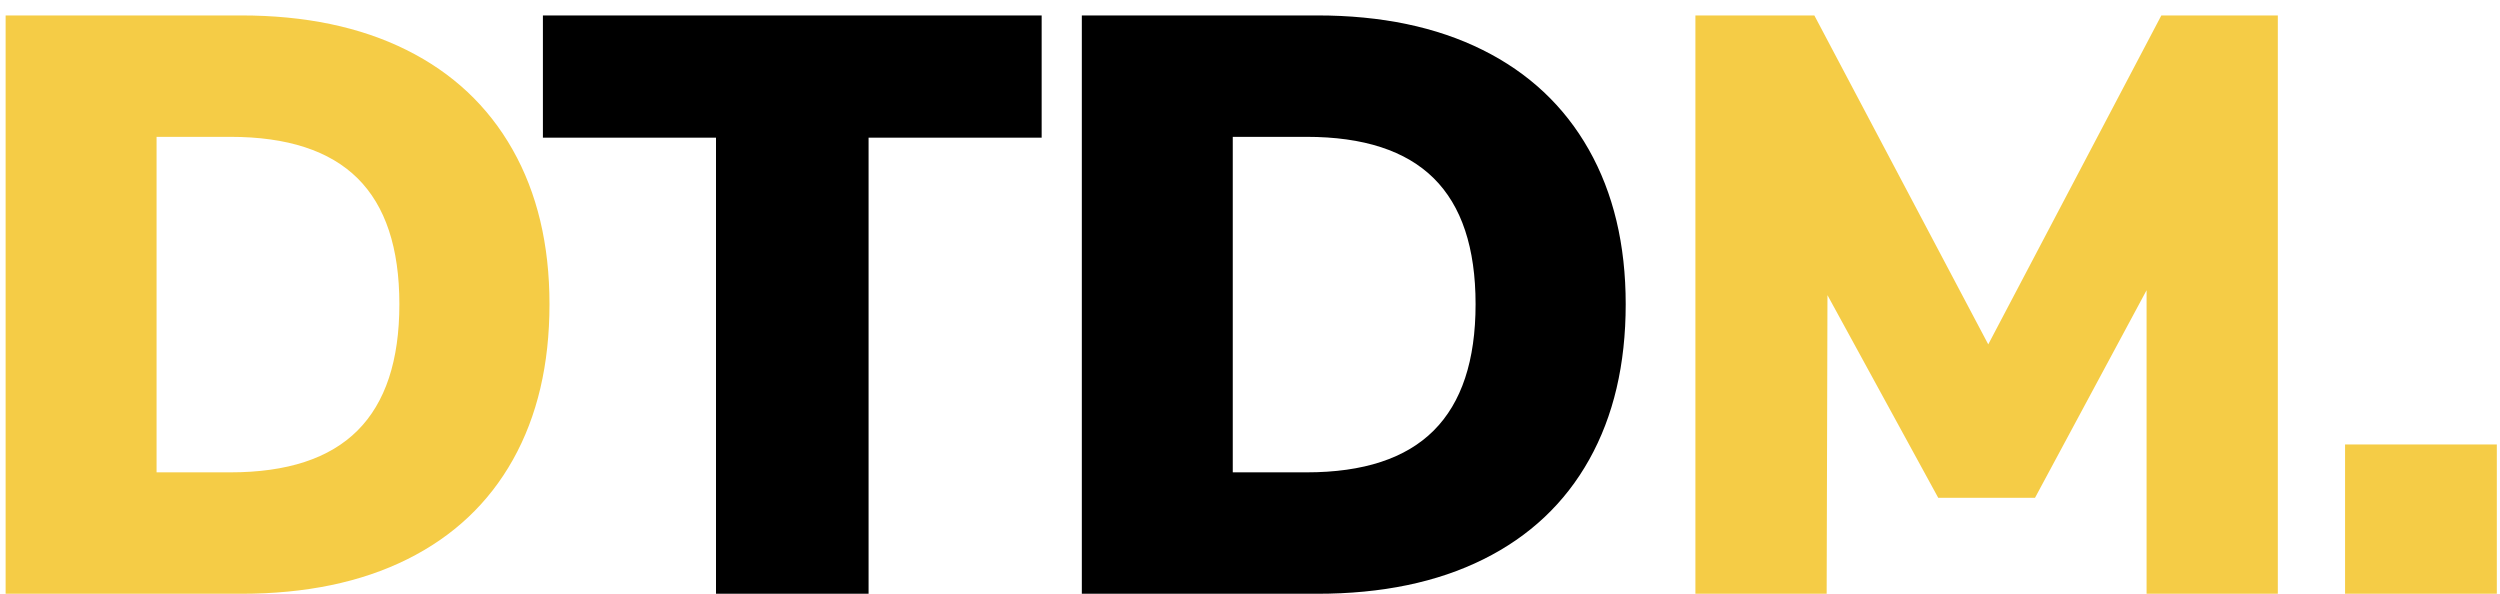
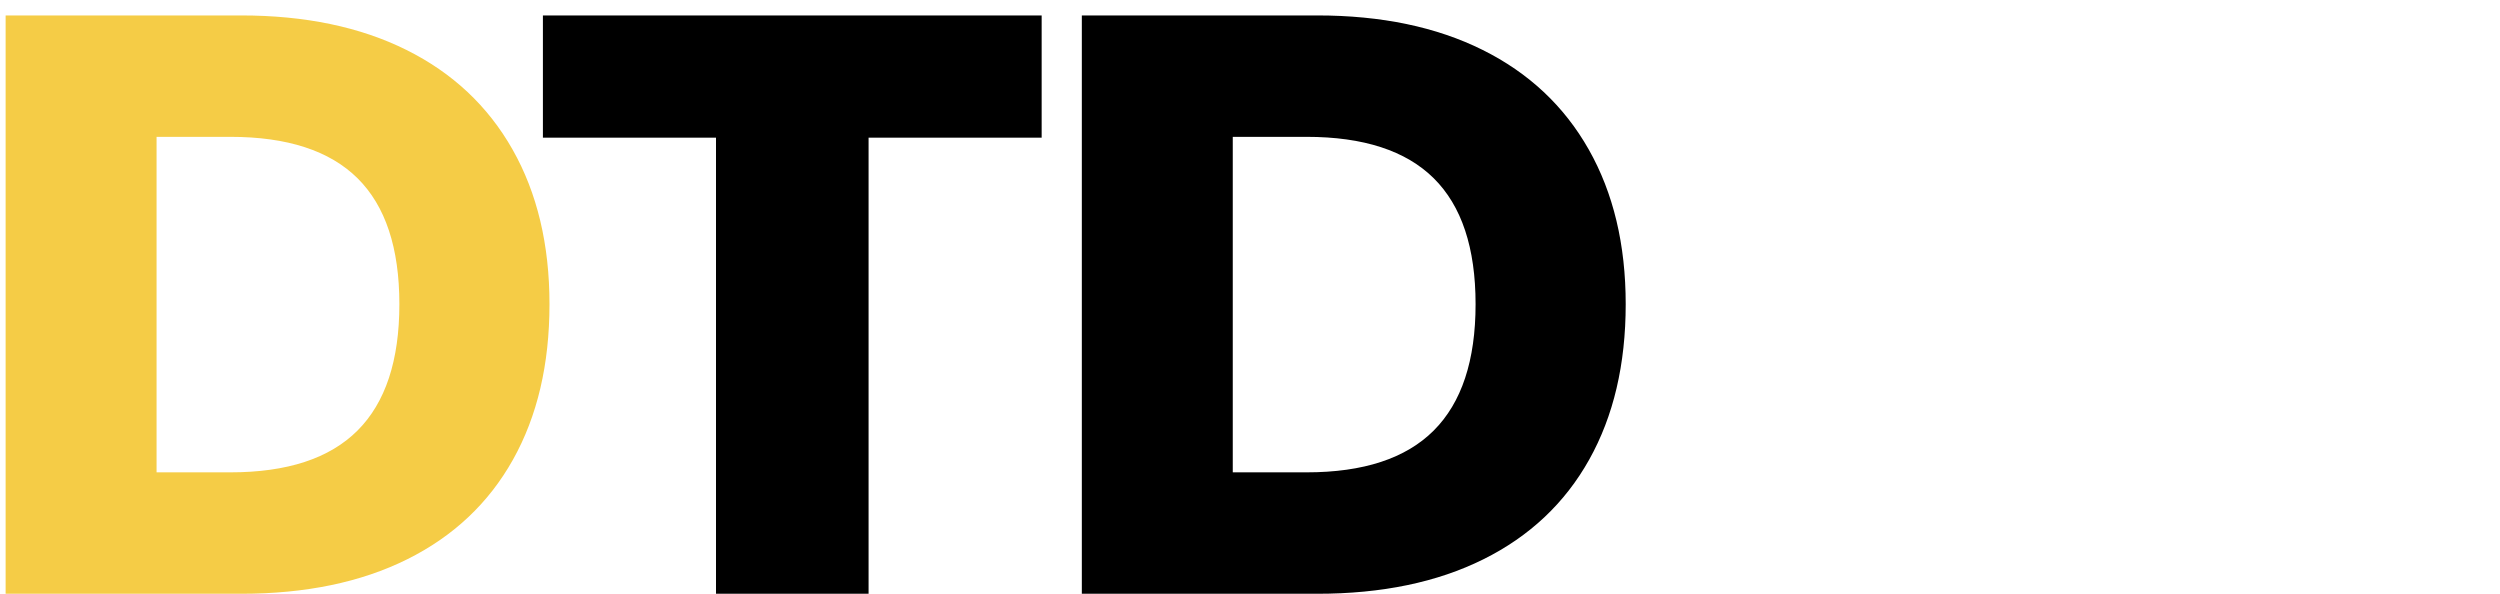
<svg xmlns="http://www.w3.org/2000/svg" width="160px" height="38px" viewBox="0 0 160 38" version="1.1">
  <title>DTDM.</title>
  <desc>Created with Sketch.</desc>
  <g id="Page-1" stroke="none" stroke-width="1" fill="none" fill-rule="evenodd">
    <g id="Dan-the-Drawer-Man---Home-Page-Update-V1" transform="translate(-66, -102)" fill-rule="nonzero">
      <g id="Group" transform="translate(30, 84)">
        <g id="DTDM." transform="translate(36.36, 18.988)">
          <path d="M-4.97379915e-14,3.65929509e-13 L15.068,3.65929509e-13 C19.163,3.65929509e-13 22.689,0.735 25.646,2.205 C28.604,3.675 30.87,5.801 32.445,8.584 C34.02,11.366 34.807,14.665 34.807,18.48 C34.807,22.33 34.029,25.646 32.471,28.429 C30.914,31.211 28.656,33.337 25.699,34.807 C22.741,36.278 19.198,37.013 15.068,37.013 L-4.97379915e-14,37.013 L-4.97379915e-14,3.65929509e-13 Z M14.385,29.242 C18.025,29.242 20.737,28.35 22.523,26.565 C24.308,24.78 25.2,22.085 25.2,18.48 C25.2,14.875 24.308,12.189 22.523,10.421 C20.737,8.654 18.025,7.77 14.385,7.77 L9.66,7.77 L9.66,29.242 L14.385,29.242 Z" id="D" fill="#F5CC46" />
          <path d="M45.464,37.013 L45.464,7.822 L34.386,7.822 L34.386,3.65929509e-13 L66.306,3.65929509e-13 L66.306,7.822 L55.229,7.822 L55.229,37.013 L45.464,37.013 Z M68.877,3.65929509e-13 L83.945,3.65929509e-13 C88.04,3.65929509e-13 91.566,0.735 94.523,2.205 C97.481,3.675 99.747,5.801 101.322,8.584 C102.897,11.366 103.685,14.665 103.685,18.48 C103.685,22.33 102.906,25.646 101.348,28.429 C99.791,31.211 97.533,33.337 94.576,34.807 C91.618,36.278 88.075,37.013 83.945,37.013 L68.877,37.013 L68.877,3.65929509e-13 Z M83.262,29.242 C86.902,29.242 89.615,28.35 91.4,26.565 C93.185,24.78 94.077,22.085 94.077,18.48 C94.077,14.875 93.185,12.189 91.4,10.421 C89.615,8.654 86.902,7.77 83.262,7.77 L78.537,7.77 L78.537,29.242 L83.262,29.242 Z" id="TD" fill="#000000" />
-           <path d="M137.966,3.65929509e-13 L145.421,3.65929509e-13 L145.421,37.013 L137.021,37.013 L137.021,17.587 L129.881,30.87 L123.686,30.87 L116.598,17.902 L116.546,37.013 L108.146,37.013 L108.146,3.65929509e-13 L115.758,3.65929509e-13 L126.888,21.052 L137.966,3.65929509e-13 Z M149.724,27.457 L159.437,27.457 L159.437,37.013 L149.724,37.013 L149.724,27.457 Z" id="M." fill="#F5CC46" />
        </g>
      </g>
    </g>
  </g>
</svg>